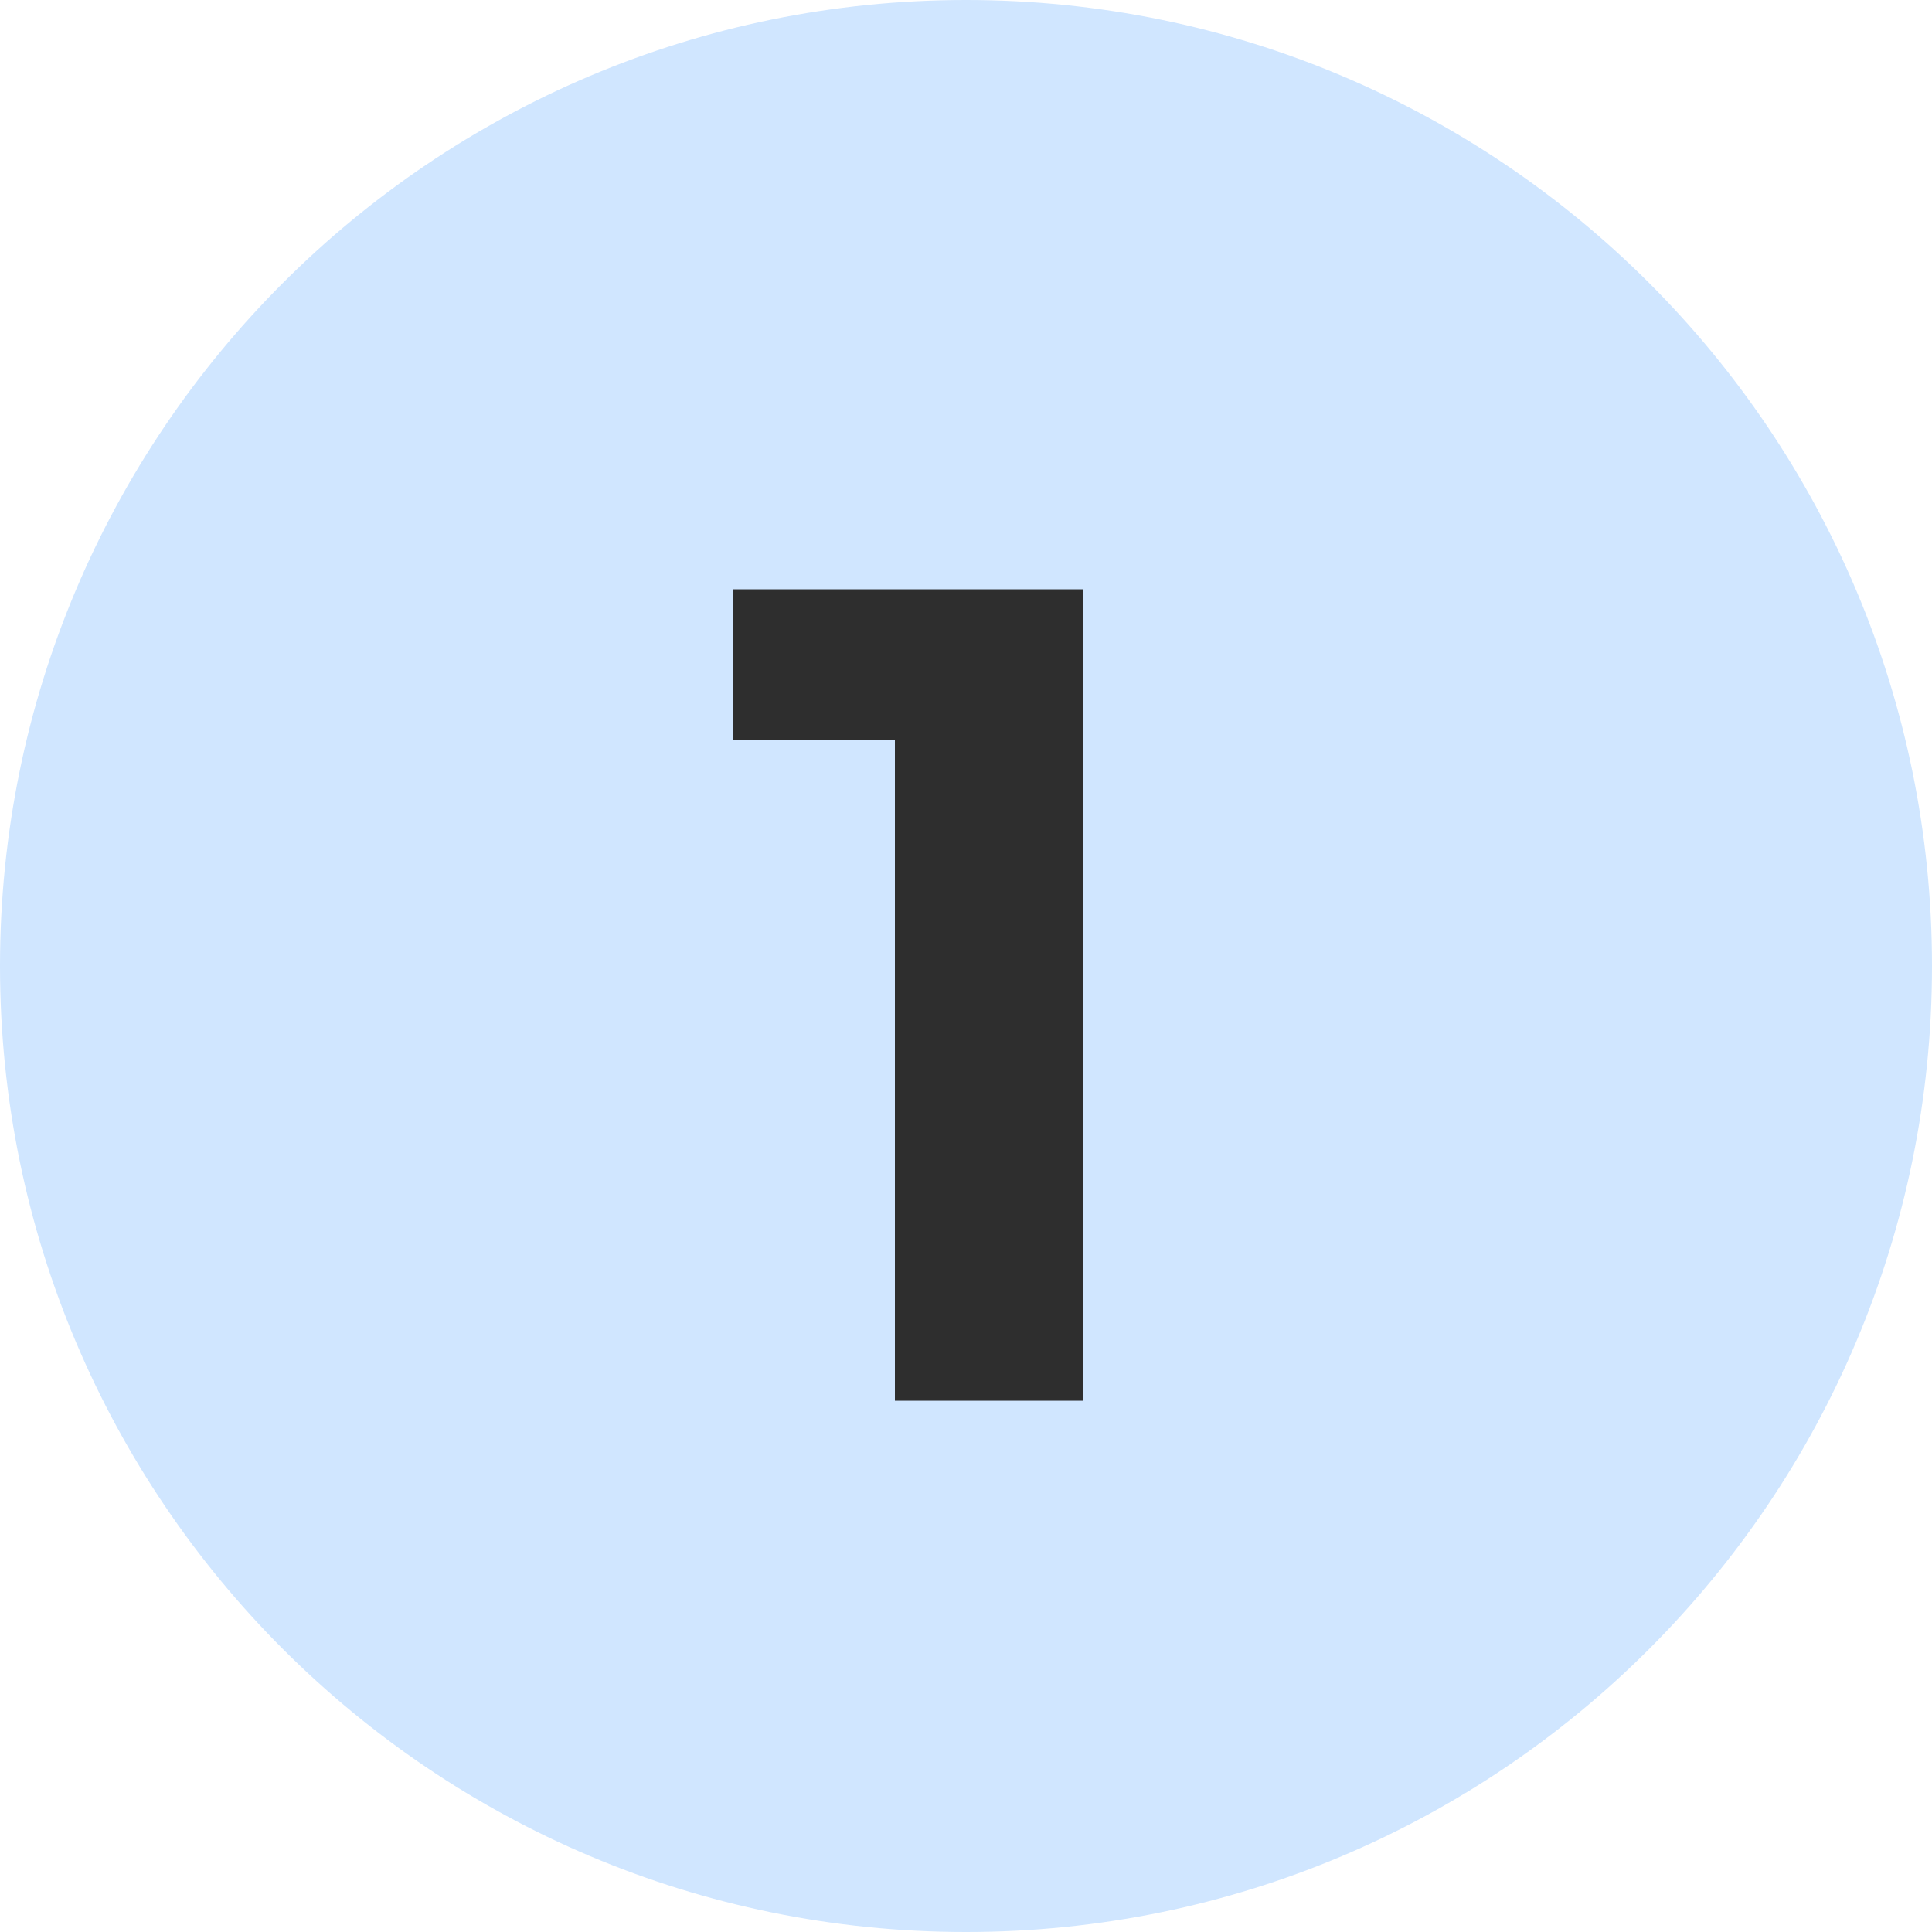
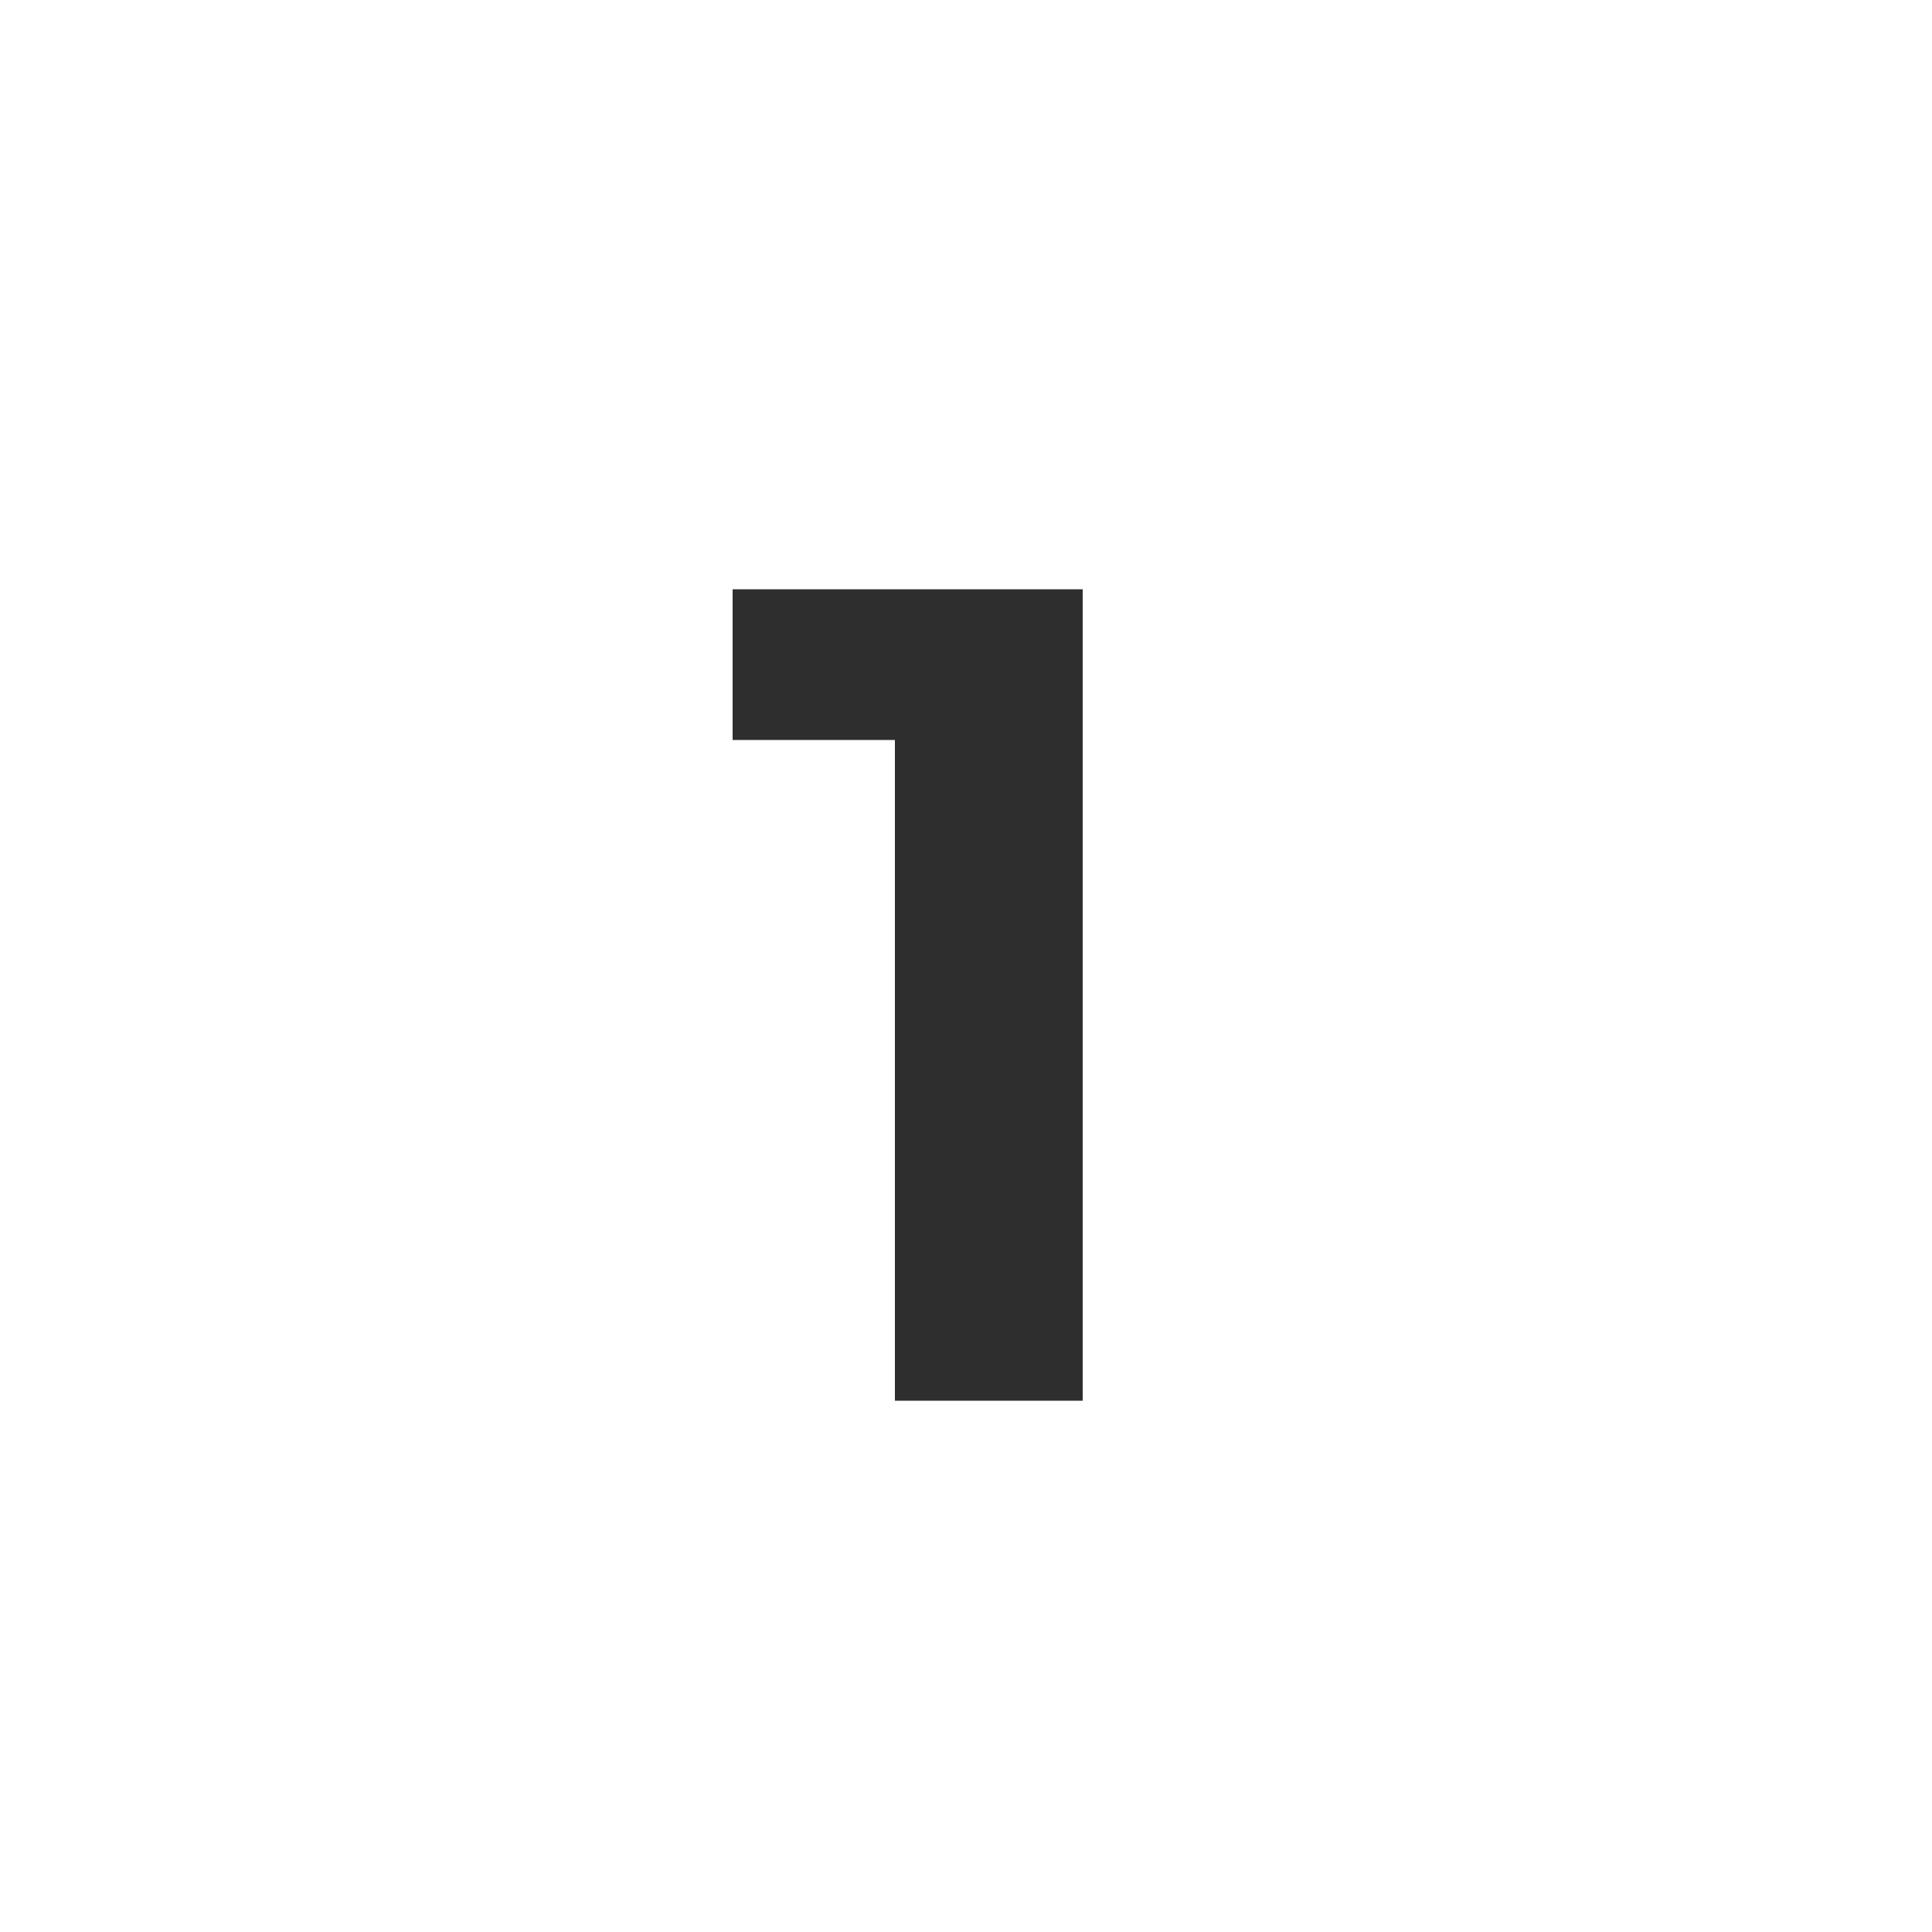
<svg xmlns="http://www.w3.org/2000/svg" width="40" height="40" viewBox="0 0 40 40" fill="none">
-   <path d="M0 20C0 8.954 8.954 0 20 0V0C31.046 0 40 8.954 40 20V20C40 31.046 31.046 40 20 40V40C8.954 40 0 31.046 0 20V20Z" fill="#D0E6FF" />
  <path d="M18.528 29V13.64L20.208 15.32H15.168V12.2H22.416V29H18.528Z" fill="#2E2E2E" />
</svg>